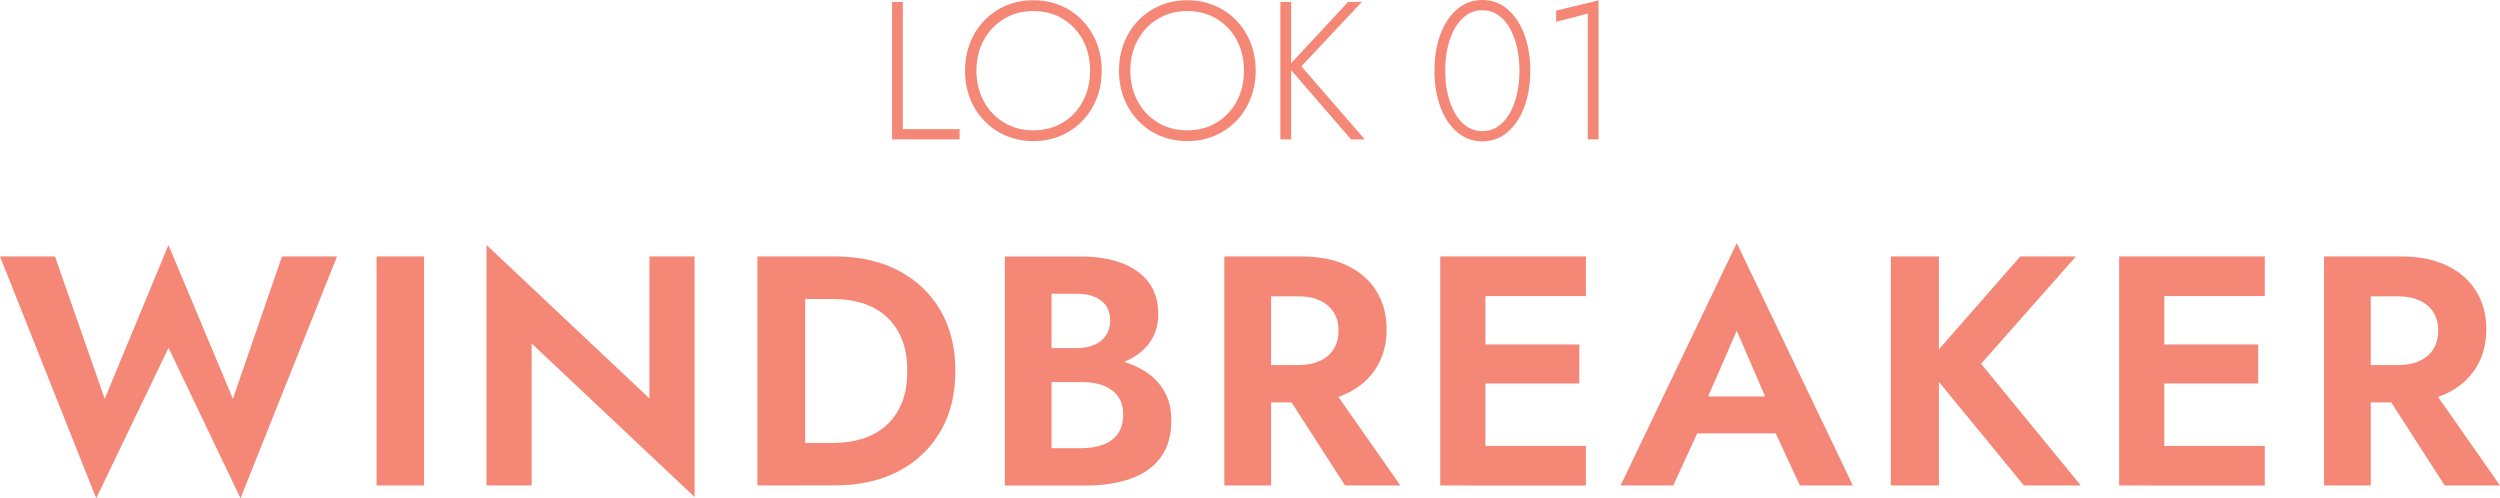
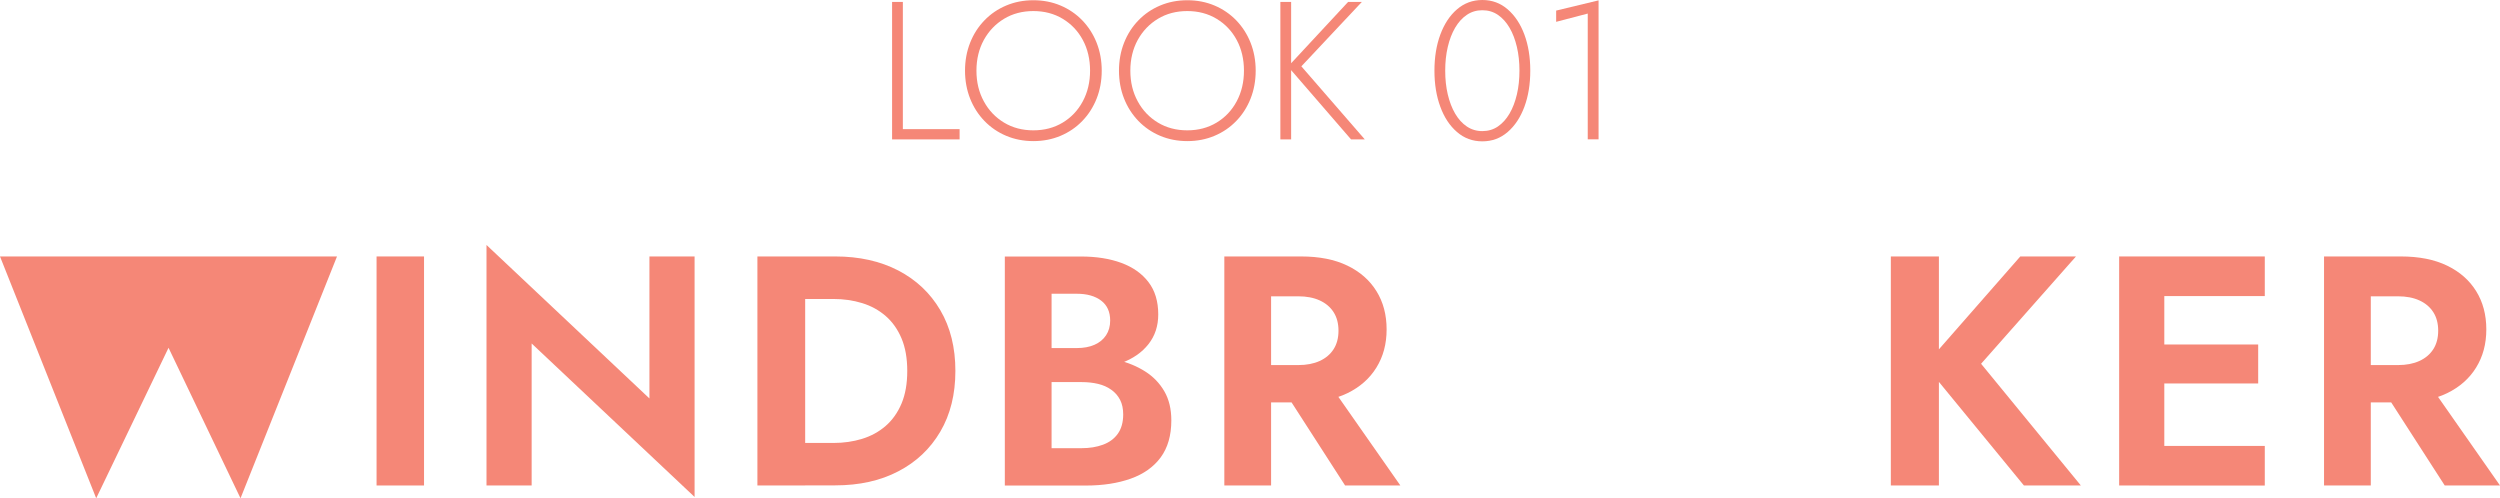
<svg xmlns="http://www.w3.org/2000/svg" id="_レイヤー_2" data-name="レイヤー 2" viewBox="0 0 420.25 83.76">
  <defs>
    <style>
      .cls-1 {
        fill: #f58777;
      }
    </style>
  </defs>
  <g id="_01" data-name="01">
    <g>
      <g>
        <path class="cls-1" d="M151.77.33v21.38h9.54v1.72h-11.35V.33h1.81Z" />
        <path class="cls-1" d="M163.08,7.18c.57-1.44,1.37-2.69,2.41-3.76,1.03-1.07,2.25-1.9,3.65-2.49,1.4-.59,2.92-.89,4.57-.89s3.17.3,4.57.89c1.4.59,2.61,1.42,3.65,2.49,1.03,1.07,1.84,2.32,2.41,3.76.57,1.44.86,3.01.86,4.7s-.29,3.26-.86,4.7c-.57,1.44-1.38,2.7-2.41,3.76-1.03,1.07-2.25,1.9-3.65,2.49-1.4.59-2.92.89-4.57.89s-3.17-.3-4.57-.89c-1.4-.59-2.61-1.42-3.65-2.49-1.03-1.07-1.84-2.32-2.41-3.76-.57-1.44-.86-3.01-.86-4.7s.29-3.26.86-4.7ZM165.38,17.03c.82,1.52,1.96,2.71,3.4,3.58,1.44.87,3.09,1.3,4.93,1.3s3.49-.43,4.93-1.3c1.44-.87,2.57-2.06,3.38-3.58.81-1.52,1.22-3.23,1.22-5.15s-.41-3.66-1.22-5.16c-.81-1.51-1.94-2.69-3.38-3.56-1.44-.87-3.09-1.3-4.93-1.3s-3.49.43-4.93,1.3c-1.44.87-2.57,2.06-3.4,3.56-.82,1.51-1.24,3.23-1.24,5.16s.41,3.63,1.24,5.15Z" />
        <path class="cls-1" d="M188.96,7.18c.57-1.44,1.37-2.69,2.41-3.76,1.03-1.07,2.25-1.9,3.65-2.49,1.4-.59,2.92-.89,4.57-.89s3.17.3,4.57.89c1.4.59,2.61,1.42,3.65,2.49,1.03,1.07,1.84,2.32,2.41,3.76.57,1.44.86,3.01.86,4.7s-.29,3.26-.86,4.7c-.57,1.44-1.38,2.7-2.41,3.76-1.03,1.07-2.25,1.9-3.65,2.49-1.4.59-2.92.89-4.57.89s-3.17-.3-4.57-.89c-1.4-.59-2.61-1.42-3.65-2.49-1.03-1.07-1.84-2.32-2.41-3.76-.57-1.44-.86-3.01-.86-4.7s.29-3.26.86-4.7ZM191.25,17.03c.82,1.52,1.96,2.71,3.4,3.58,1.44.87,3.09,1.3,4.93,1.3s3.49-.43,4.93-1.3c1.44-.87,2.57-2.06,3.38-3.58.81-1.52,1.22-3.23,1.22-5.15s-.41-3.66-1.22-5.16c-.81-1.51-1.94-2.69-3.38-3.56-1.44-.87-3.09-1.3-4.93-1.3s-3.49.43-4.93,1.3c-1.44.87-2.57,2.06-3.4,3.56-.82,1.51-1.24,3.23-1.24,5.16s.41,3.63,1.24,5.15Z" />
        <path class="cls-1" d="M217.04.33v23.1h-1.81V.33h1.81ZM228.92.33l-10.16,10.82,10.66,12.28h-2.31l-10.59-12.24L226.61.33h2.31Z" />
        <path class="cls-1" d="M242.12,5.81c.66-1.78,1.59-3.2,2.8-4.24,1.21-1.04,2.63-1.57,4.26-1.57s3.05.52,4.26,1.57c1.21,1.05,2.15,2.46,2.81,4.24.66,1.78.99,3.81.99,6.07s-.33,4.29-.99,6.07c-.66,1.78-1.6,3.2-2.81,4.24-1.21,1.05-2.63,1.57-4.26,1.57s-3.05-.52-4.26-1.57c-1.21-1.04-2.15-2.46-2.8-4.24-.66-1.78-.99-3.81-.99-6.07s.33-4.29.99-6.07ZM243.37,15.87c.29,1.23.7,2.31,1.24,3.23.54.92,1.19,1.64,1.96,2.16.77.52,1.64.78,2.61.78s1.86-.26,2.62-.78c.76-.52,1.41-1.24,1.95-2.16.54-.92.95-2,1.24-3.23.29-1.23.43-2.56.43-3.99s-.14-2.76-.43-3.99c-.29-1.23-.7-2.31-1.24-3.23-.54-.92-1.19-1.64-1.95-2.16-.76-.52-1.63-.78-2.62-.78s-1.84.26-2.61.78c-.77.52-1.42,1.24-1.96,2.16-.54.92-.95,2-1.24,3.23-.29,1.23-.43,2.56-.43,3.99s.14,2.76.43,3.99Z" />
        <path class="cls-1" d="M261.59,1.78l7.13-1.72v23.36h-1.82V2.28l-5.31,1.39v-1.88Z" />
      </g>
      <g>
-         <path class="cls-1" d="M47.41,43.11h9.24l-16.22,40.65-12.1-25.3-12.16,25.3L0,43.11h9.24l8.36,23.93,10.72-25.85,10.83,25.85,8.25-23.93Z" />
+         <path class="cls-1" d="M47.41,43.11h9.24l-16.22,40.65-12.1-25.3-12.16,25.3L0,43.11h9.24Z" />
        <path class="cls-1" d="M71.28,43.11v38.5h-7.98v-38.5h7.98Z" />
        <path class="cls-1" d="M116.76,43.11v40.43l-27.39-25.8v23.87h-7.59v-40.43l27.39,25.8v-23.87h7.59Z" />
        <path class="cls-1" d="M135.35,43.11v38.5h-8.03v-38.5h8.03ZM132.38,81.61v-7.15h7.76c1.69,0,3.28-.23,4.78-.69,1.5-.46,2.82-1.18,3.96-2.17,1.14-.99,2.03-2.25,2.67-3.77.64-1.52.96-3.35.96-5.47s-.32-3.95-.96-5.47c-.64-1.52-1.53-2.78-2.67-3.77-1.14-.99-2.46-1.71-3.96-2.17-1.5-.46-3.1-.69-4.78-.69h-7.76v-7.15h8.03c4.03,0,7.56.79,10.59,2.36,3.03,1.58,5.38,3.8,7.07,6.68,1.69,2.88,2.53,6.28,2.53,10.2s-.84,7.32-2.53,10.2c-1.69,2.88-4.04,5.11-7.07,6.68-3.02,1.58-6.55,2.36-10.59,2.36h-8.03Z" />
        <path class="cls-1" d="M174.79,58.51h6.22c1.14,0,2.13-.18,2.97-.55.84-.37,1.49-.9,1.95-1.6.46-.7.69-1.52.69-2.47,0-1.47-.5-2.58-1.51-3.35-1.01-.77-2.37-1.16-4.1-1.16h-4.24v25.96h5.06c1.32,0,2.51-.19,3.57-.58,1.06-.39,1.9-1,2.5-1.84.6-.84.91-1.93.91-3.25,0-.95-.17-1.77-.52-2.45-.35-.68-.84-1.25-1.48-1.7-.64-.46-1.38-.79-2.23-.99-.84-.2-1.76-.3-2.75-.3h-7.04v-4.29h7.76c1.87,0,3.66.2,5.36.6,1.7.4,3.24,1.04,4.59,1.9,1.36.86,2.43,1.97,3.22,3.33.79,1.36,1.18,2.99,1.18,4.9,0,2.53-.6,4.6-1.79,6.22-1.19,1.61-2.87,2.8-5.03,3.57-2.16.77-4.68,1.16-7.53,1.16h-13.64v-38.5h12.82c2.57,0,4.82.36,6.76,1.07,1.94.72,3.47,1.79,4.56,3.22,1.1,1.43,1.65,3.24,1.65,5.45,0,1.94-.55,3.61-1.65,5-1.1,1.39-2.62,2.45-4.56,3.16-1.94.71-4.2,1.07-6.76,1.07h-6.93v-3.58Z" />
        <path class="cls-1" d="M213.67,43.11v38.5h-7.86v-38.5h7.86ZM210.59,43.11h8.14c3.04,0,5.63.51,7.76,1.54,2.13,1.03,3.76,2.46,4.89,4.29,1.14,1.83,1.71,3.98,1.71,6.43s-.57,4.56-1.71,6.41c-1.14,1.85-2.77,3.29-4.89,4.32-2.13,1.03-4.71,1.54-7.76,1.54h-8.14v-6.27h7.65c1.39,0,2.59-.23,3.6-.69,1.01-.46,1.79-1.12,2.34-1.98.55-.86.82-1.9.82-3.11s-.27-2.25-.82-3.11c-.55-.86-1.33-1.52-2.34-1.98-1.01-.46-2.21-.69-3.6-.69h-7.65v-6.71ZM222.86,63.68l12.54,17.93h-9.29l-11.55-17.93h8.3Z" />
-         <path class="cls-1" d="M249.7,43.11v38.5h-7.59v-38.5h7.59ZM247.17,43.11h19.42v6.66h-19.42v-6.66ZM247.17,57.91h18.31v6.55h-18.31v-6.55ZM247.17,74.96h19.42v6.66h-19.42v-6.66Z" />
-         <path class="cls-1" d="M286.16,68.85l.17,1.76-5.06,11h-8.85l19.53-40.75,19.52,40.75h-8.91l-4.95-10.67.11-1.98-5.77-13.36-5.78,13.25ZM282.81,66.65h18.48l.94,6.21h-20.35l.94-6.21Z" />
        <path class="cls-1" d="M325.93,43.11v38.5h-8.08v-38.5h8.08ZM348.97,43.11l-15.95,18.04,16.77,20.46h-9.57l-16.61-20.24,16-18.26h9.35Z" />
        <path class="cls-1" d="M363.82,43.11v38.5h-7.59v-38.5h7.59ZM361.29,43.11h19.42v6.66h-19.42v-6.66ZM361.29,57.91h18.31v6.55h-18.31v-6.55ZM361.29,74.96h19.42v6.66h-19.42v-6.66Z" />
        <path class="cls-1" d="M398.53,43.11v38.5h-7.86v-38.5h7.86ZM395.45,43.11h8.14c3.04,0,5.63.51,7.76,1.54,2.13,1.03,3.76,2.46,4.89,4.29,1.14,1.83,1.71,3.98,1.71,6.43s-.57,4.56-1.71,6.41c-1.14,1.85-2.77,3.29-4.89,4.32-2.13,1.03-4.71,1.54-7.76,1.54h-8.14v-6.27h7.65c1.39,0,2.59-.23,3.6-.69,1.01-.46,1.79-1.12,2.34-1.98.55-.86.82-1.9.82-3.11s-.27-2.25-.82-3.11c-.55-.86-1.33-1.52-2.34-1.98-1.01-.46-2.21-.69-3.6-.69h-7.65v-6.71ZM407.71,63.68l12.54,17.93h-9.29l-11.55-17.93h8.3Z" />
      </g>
    </g>
  </g>
</svg>